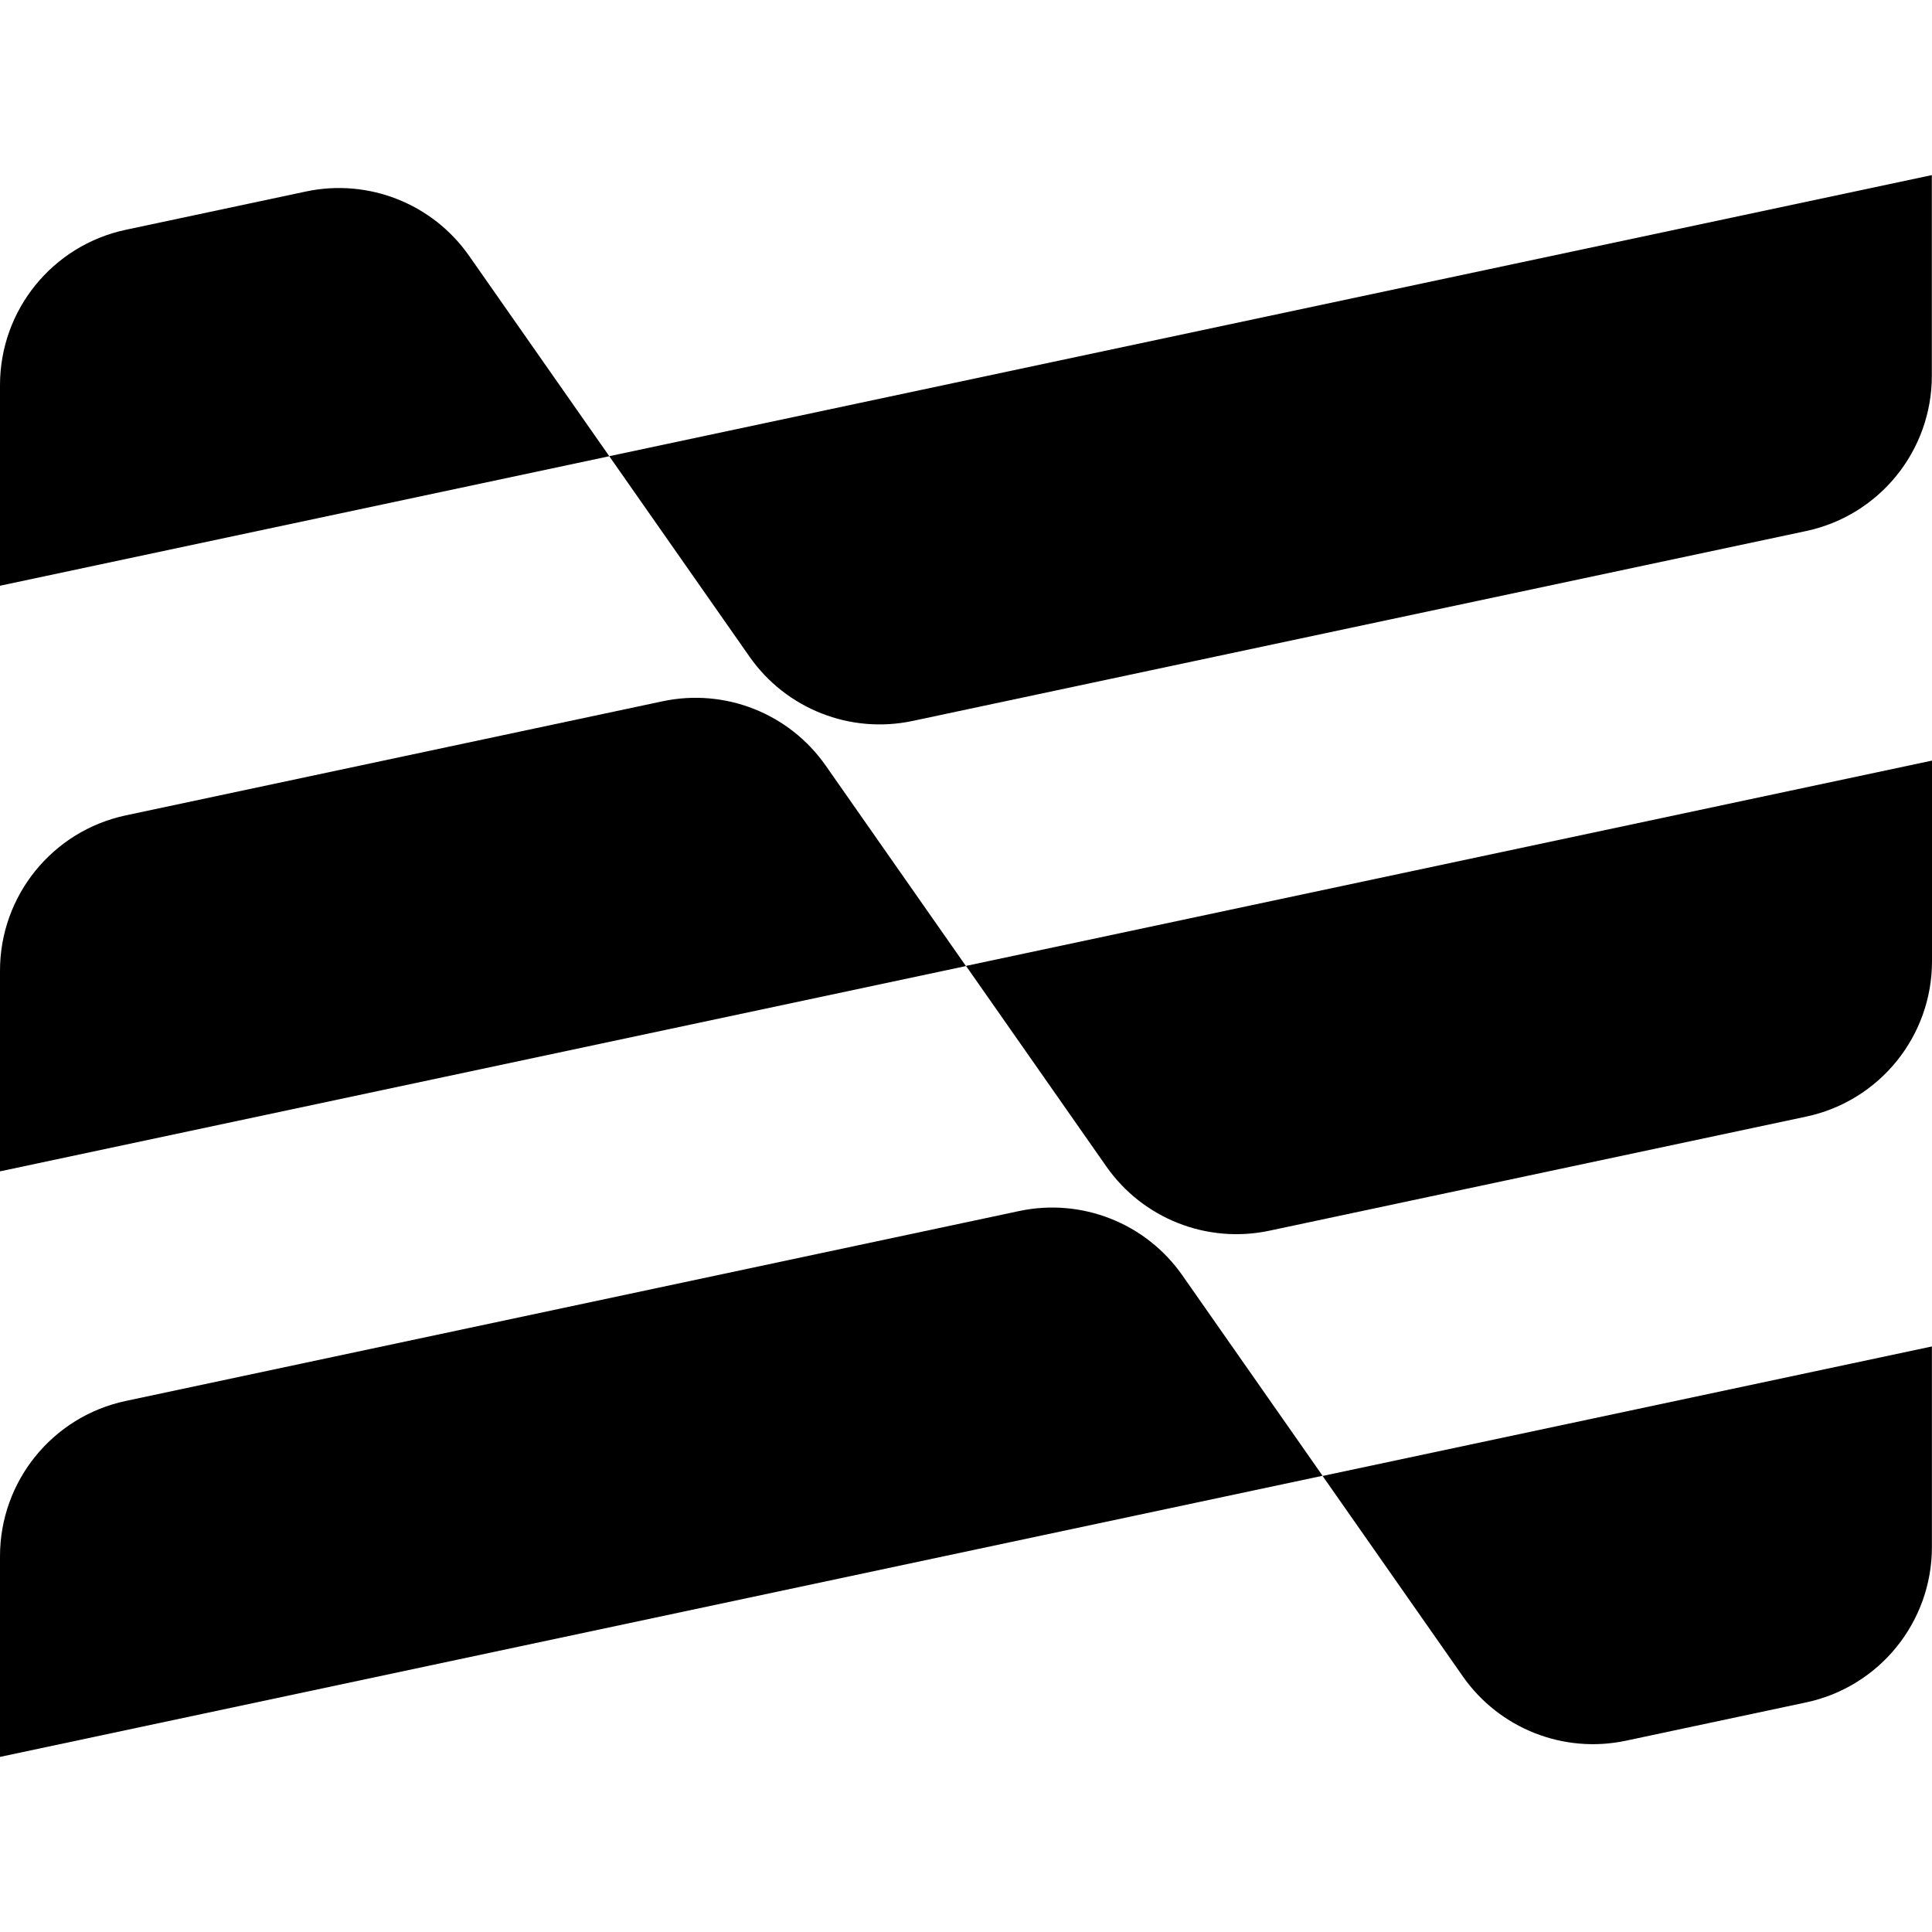
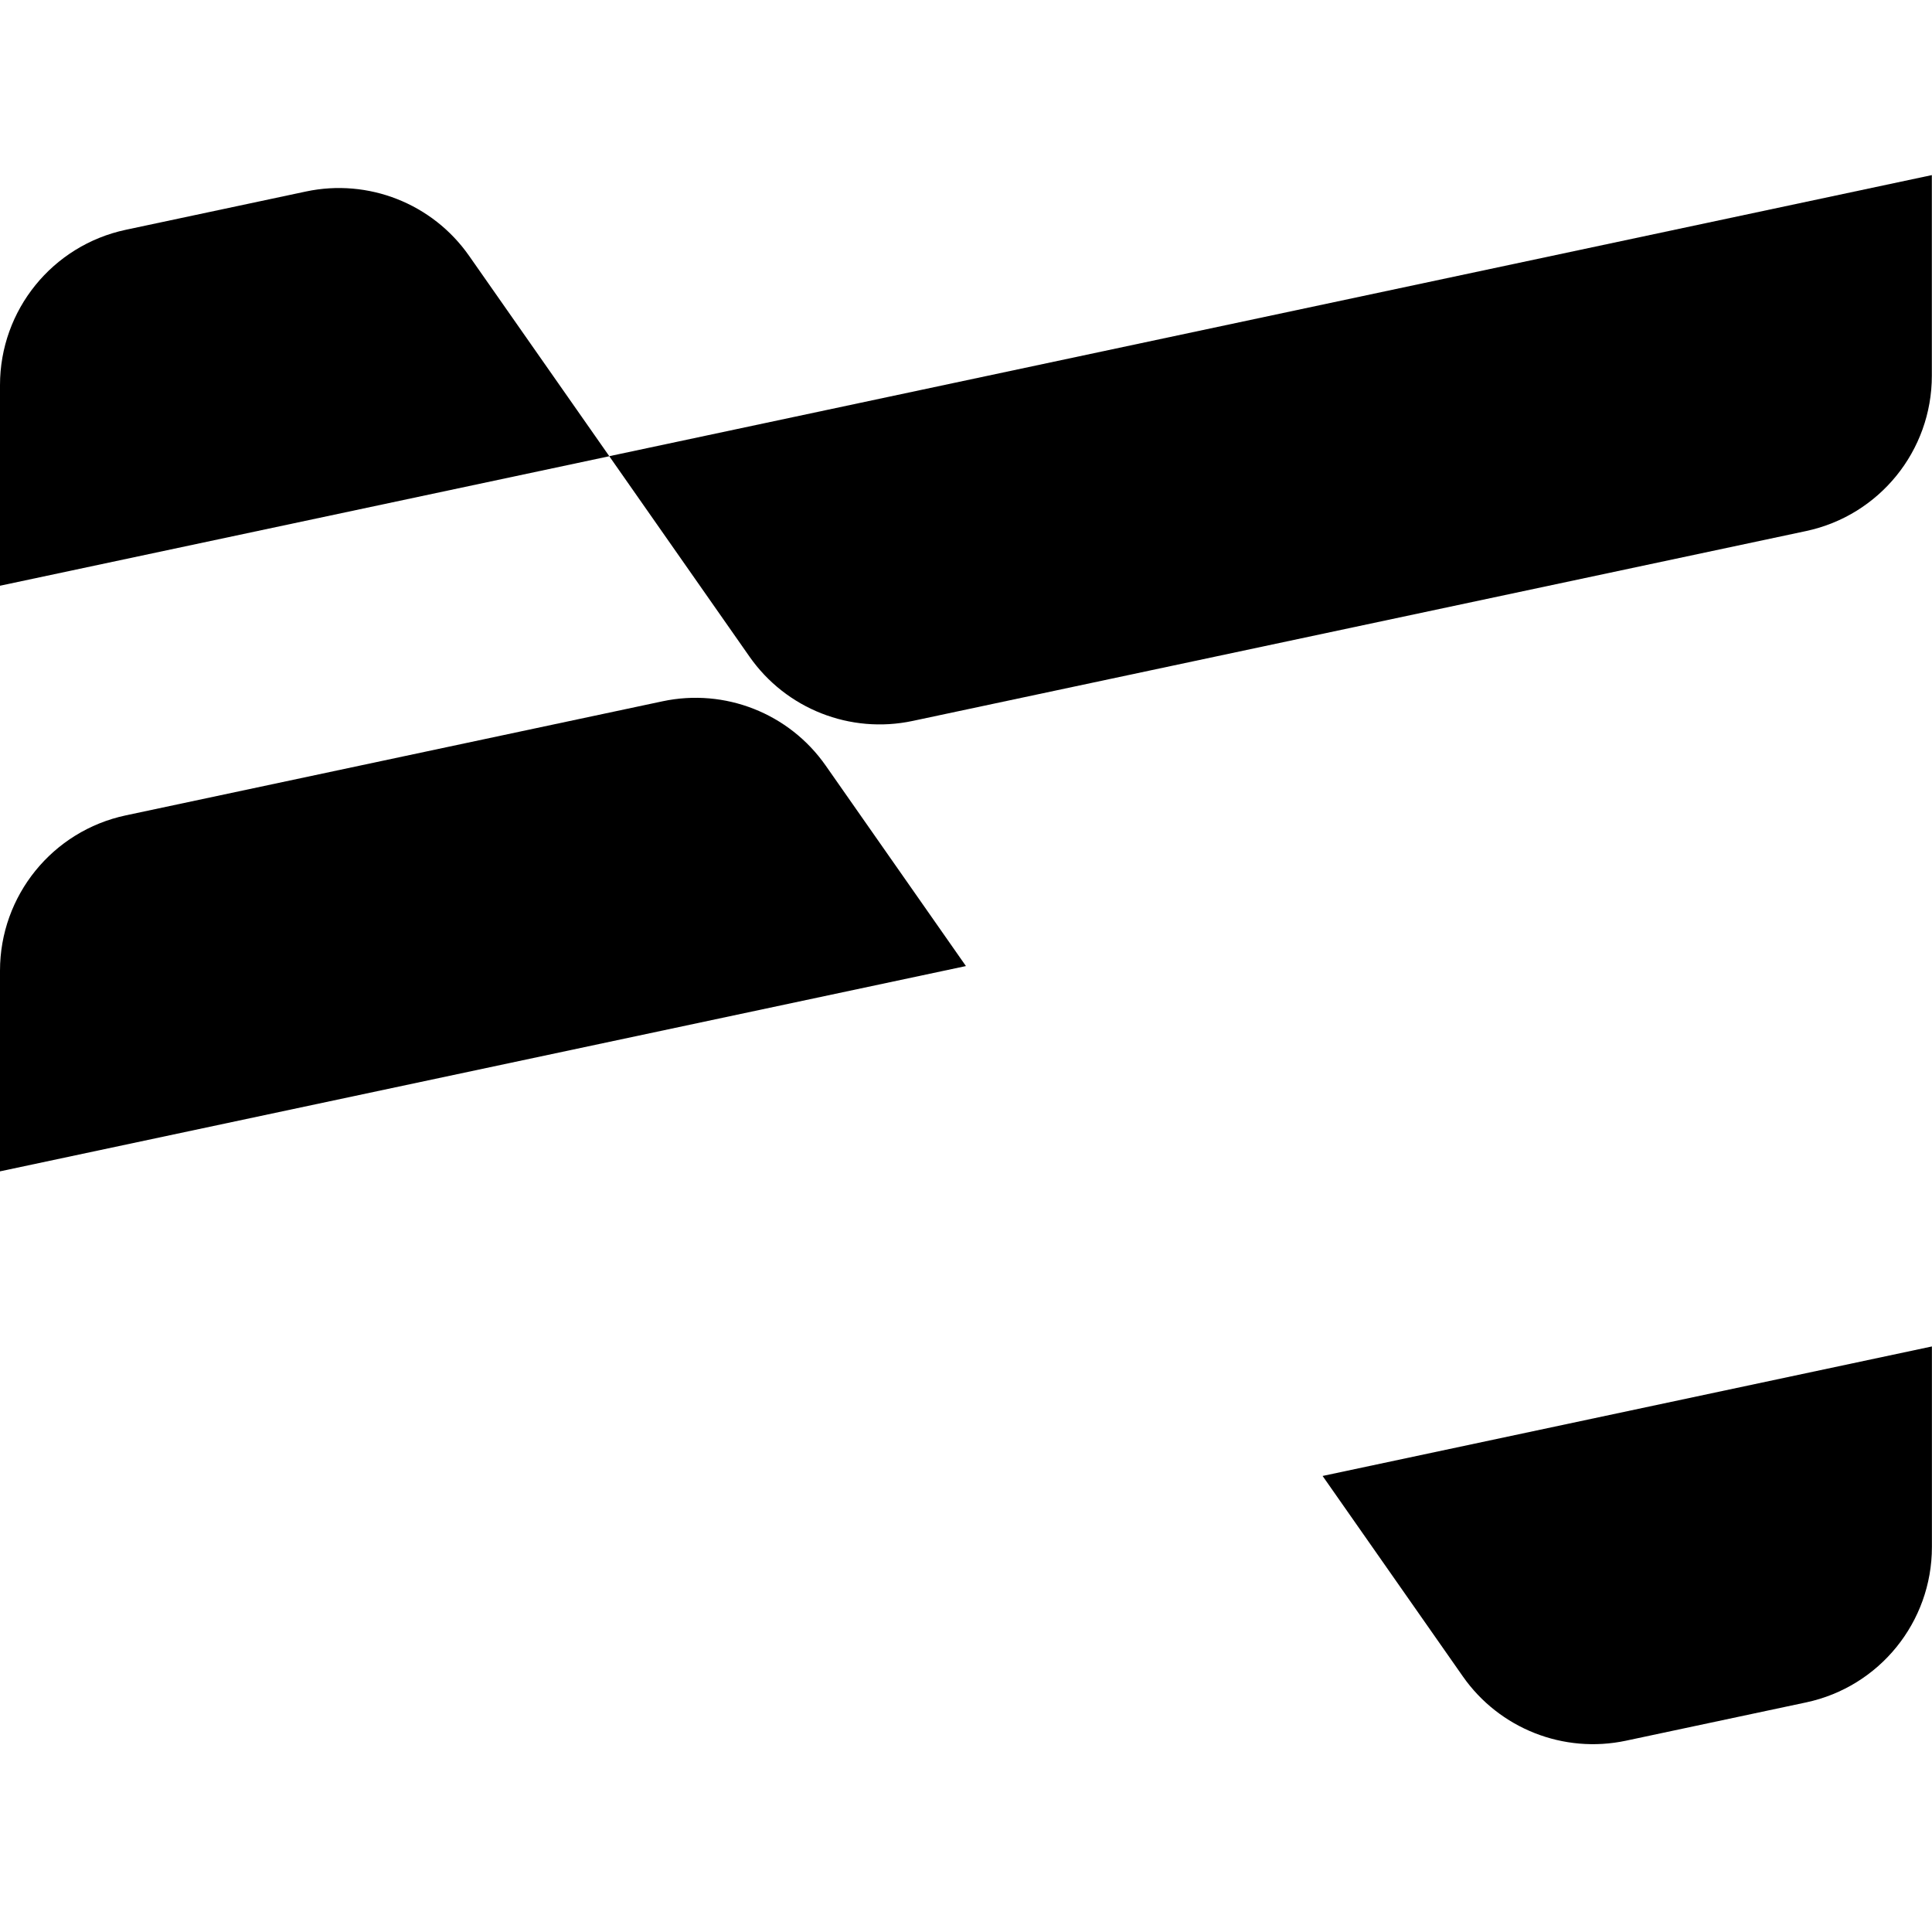
<svg xmlns="http://www.w3.org/2000/svg" width="256" height="256" viewBox="0 0 256 256" fill="none">
  <path d="M255.988 178.409V204.993C255.988 214.929 249.037 223.512 239.318 225.578L215.449 230.651C207.186 232.408 198.675 229.051 193.834 222.132L175.251 195.572L255.984 178.413L255.988 178.409Z" fill="black" />
-   <path d="M128.005 127.99L146.588 154.554C151.429 161.477 159.94 164.83 168.203 163.074L239.33 147.956C249.049 145.891 256 137.311 256 127.372V100.783L128.009 127.986L128.005 127.99Z" fill="black" />
  <path d="M80.73 60.448L99.313 87.009C104.154 93.931 112.666 97.285 120.928 95.528L239.313 70.367C249.032 68.302 255.979 59.722 255.979 49.787V23.202L80.73 60.448Z" fill="black" />
-   <path d="M135.05 160.468L16.666 185.633C6.947 187.699 0 196.278 0 206.213V232.798L175.249 195.548L156.666 168.987C151.824 162.064 143.313 158.711 135.05 160.468Z" fill="black" />
  <path d="M87.793 92.924L16.666 108.041C6.951 110.107 0 118.687 0 128.622V155.21L127.991 128.008L109.408 101.443C104.567 94.52 96.055 91.167 87.793 92.924Z" fill="black" />
  <path d="M80.733 60.454L0 77.613V51.029C0 41.093 6.951 32.514 16.67 30.448L40.539 25.375C48.802 23.618 57.313 26.975 62.154 33.894L80.737 60.454H80.733Z" fill="black" />
</svg>